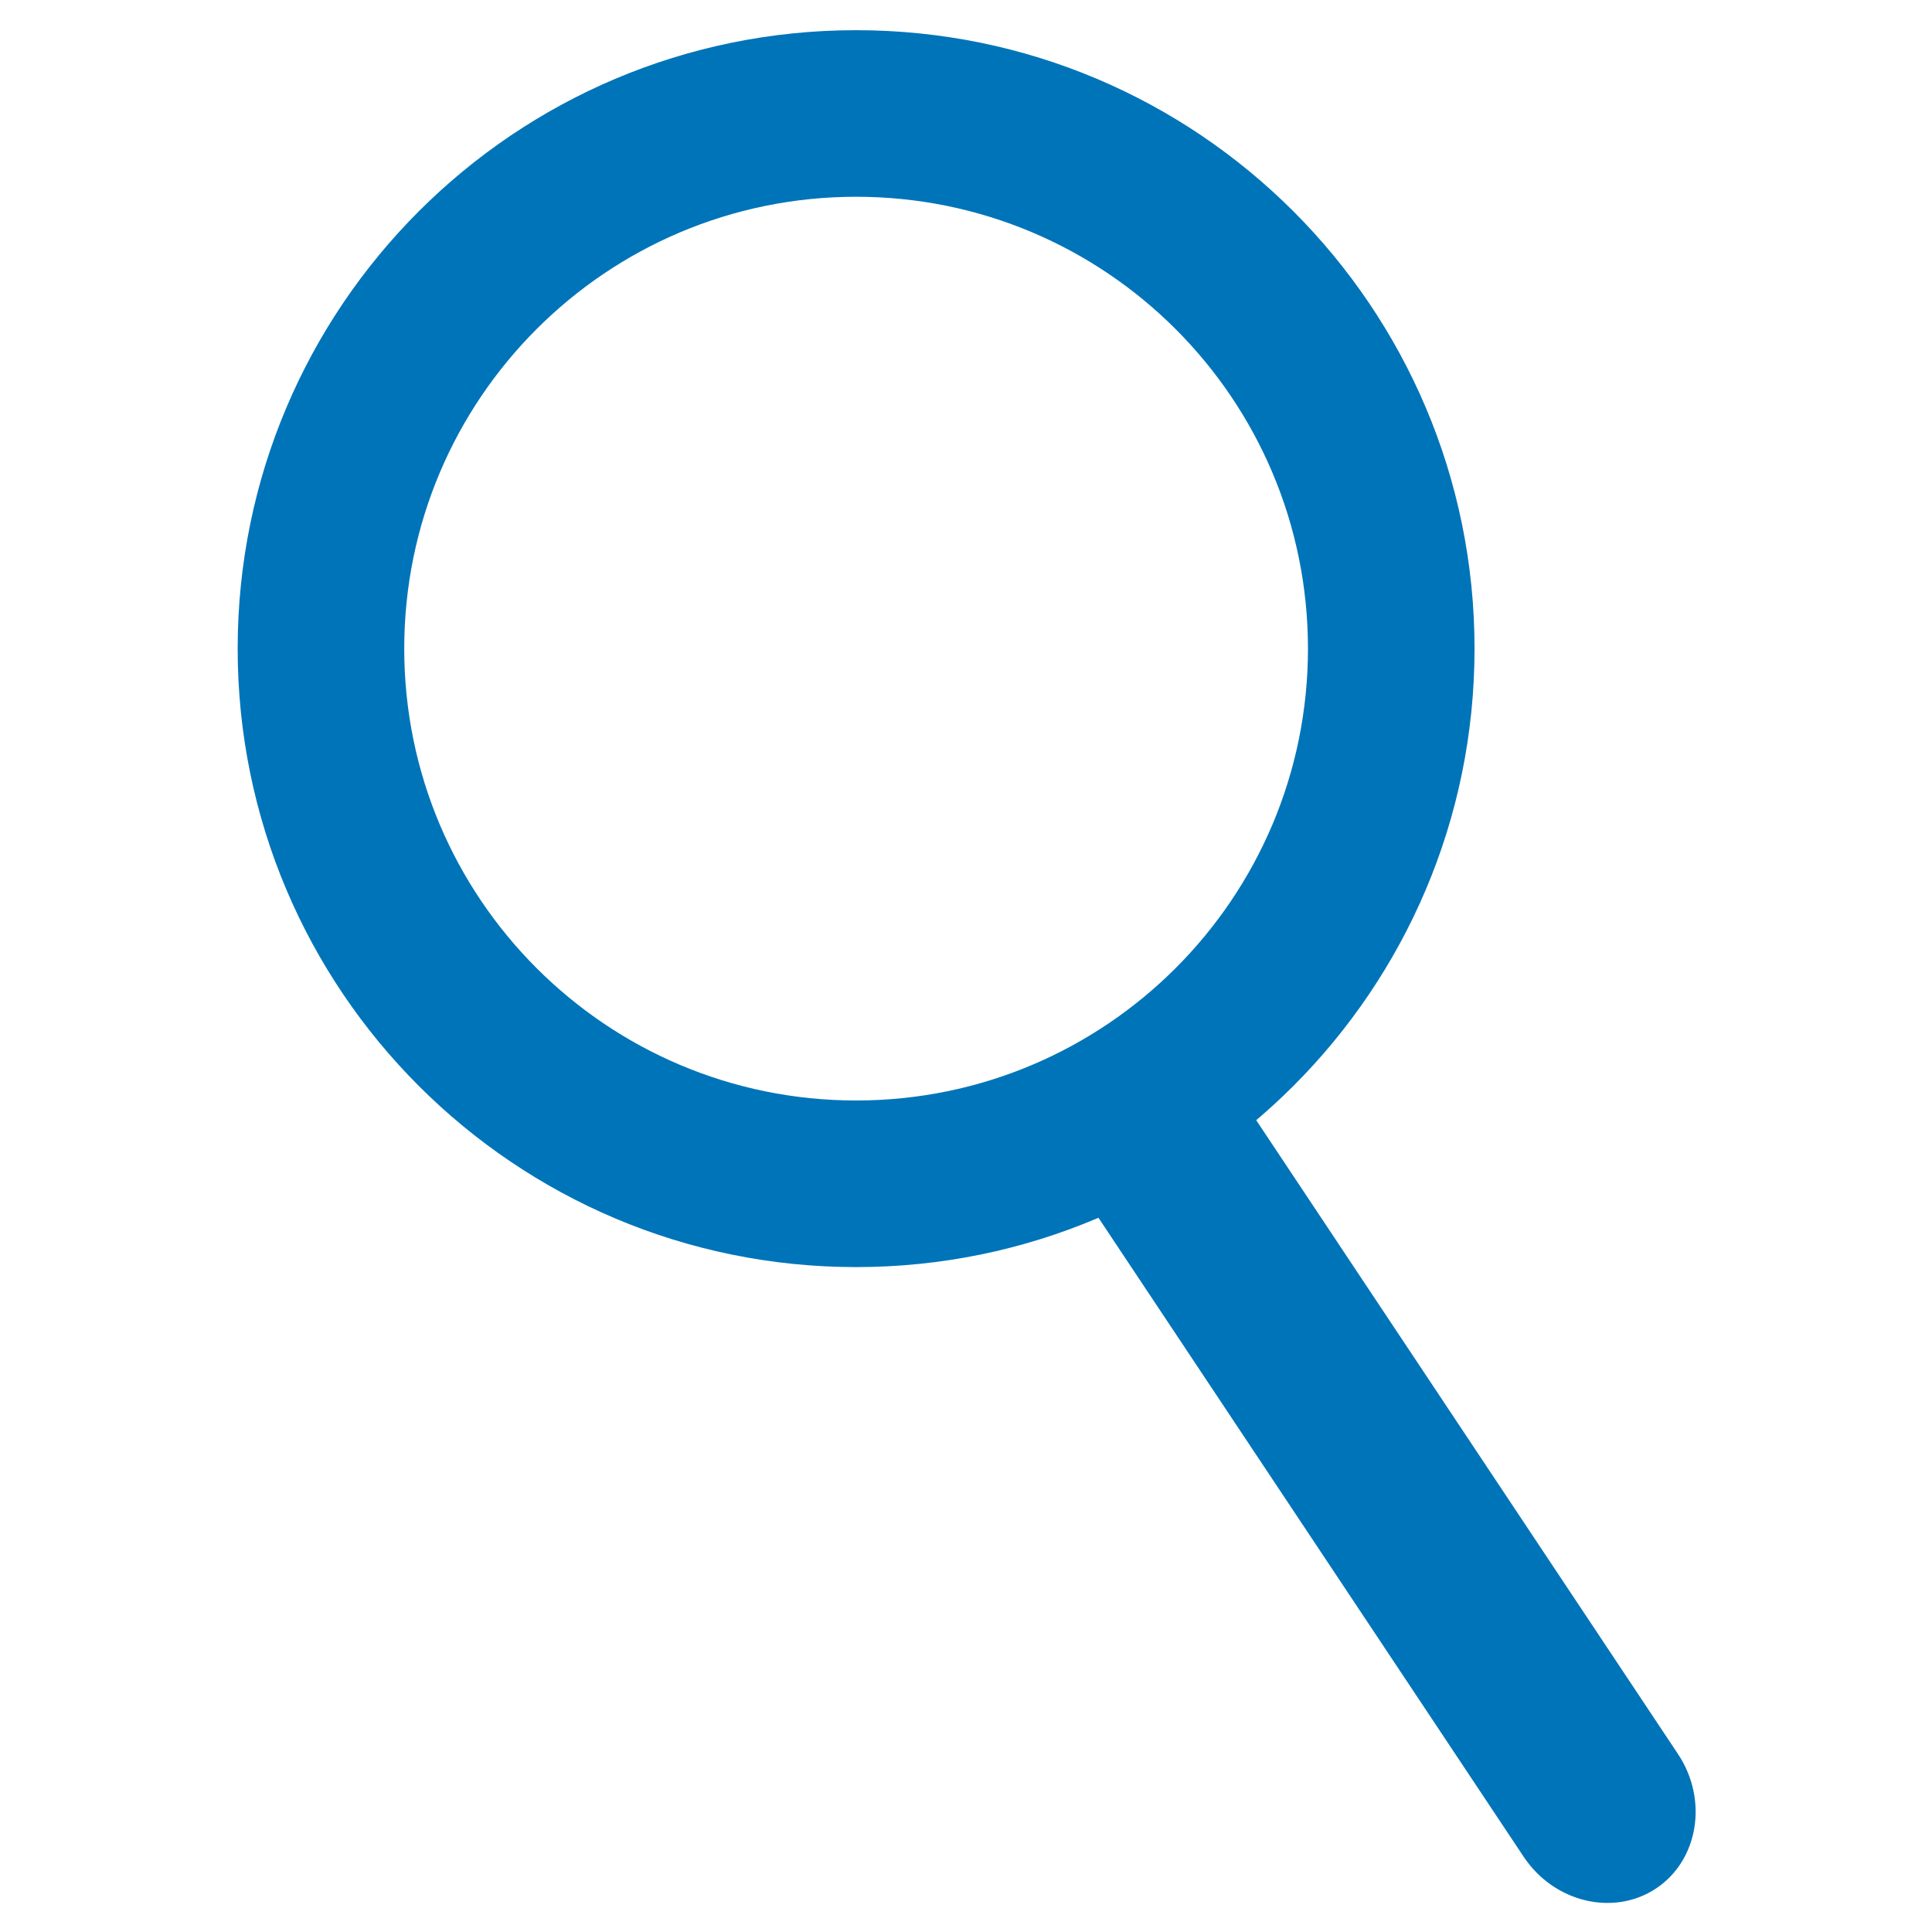
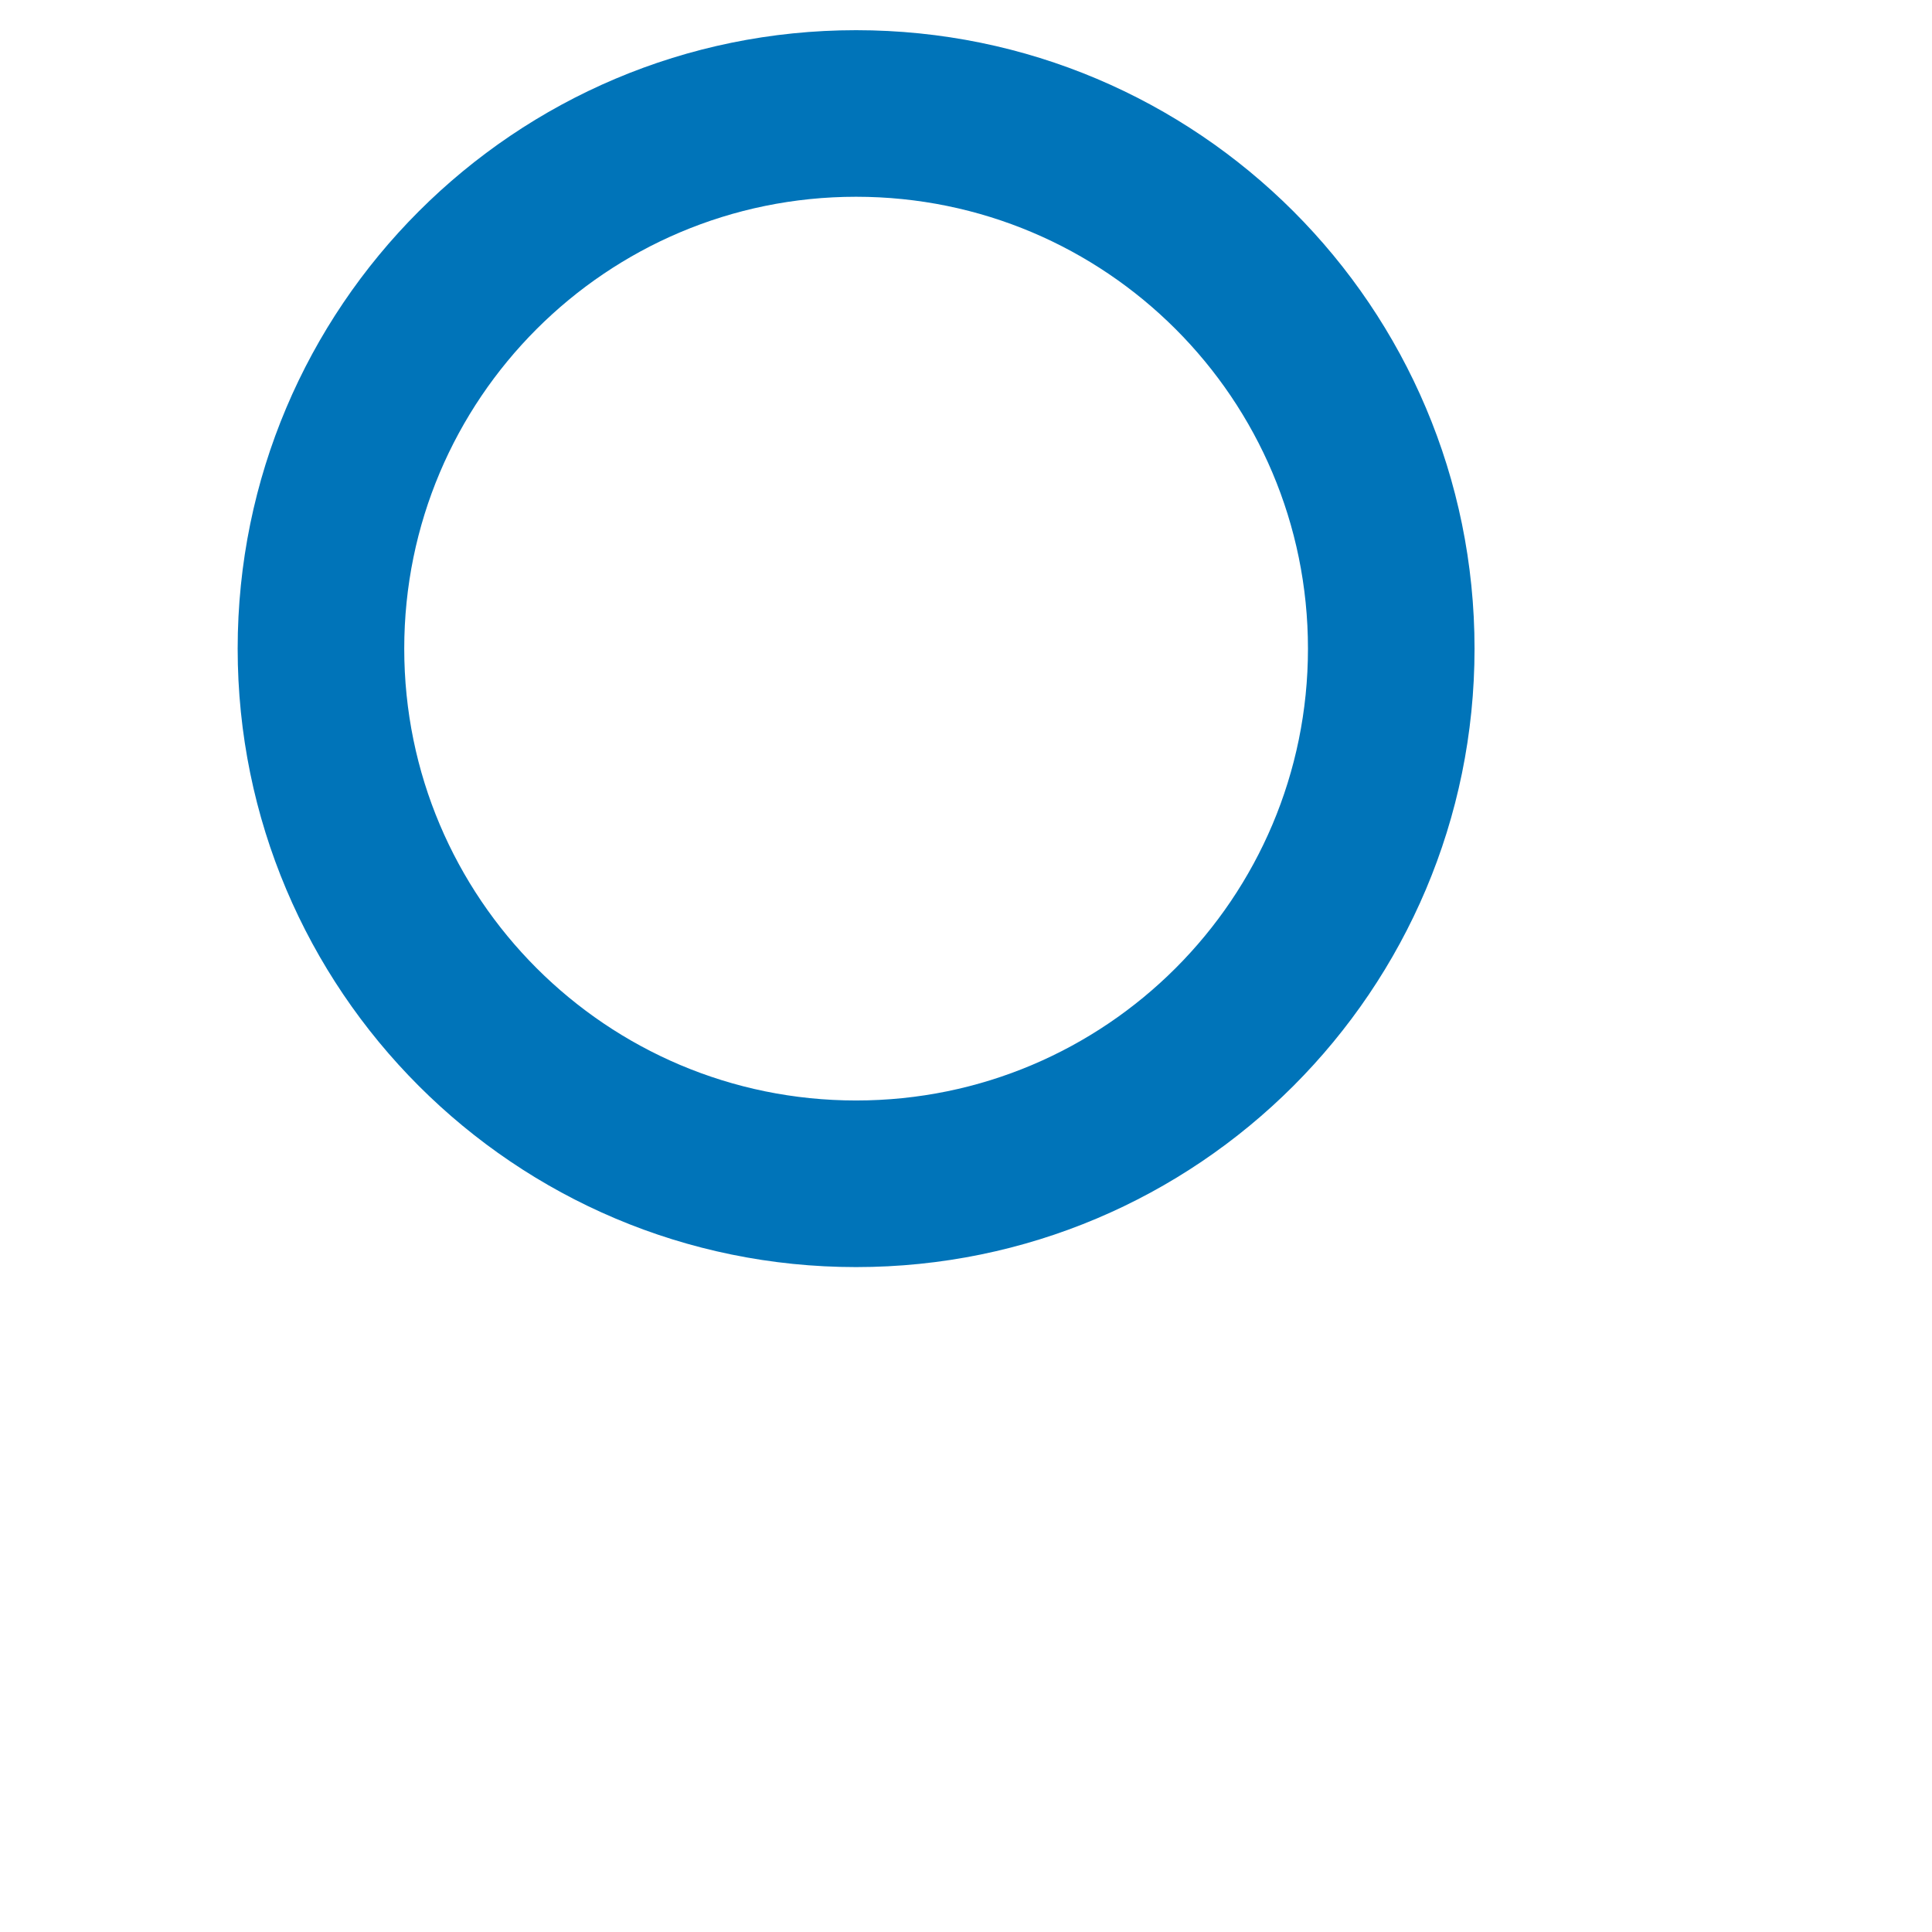
<svg xmlns="http://www.w3.org/2000/svg" version="1.1" baseProfile="full" width="64" height="64" viewBox="0 0 64.00 64.00" enable-background="new 0 0 64.00 64.00" xml:space="preserve">
  <g>
    <path fill="#0074B9" fill-opacity="1" stroke-width="1.333" stroke-linejoin="miter" d="M 28.359,1C 17.045,1 7.873,10.171 7.873,21.487C 7.873,32.801 17.045,41.974 28.359,41.974C 39.673,41.974 48.846,32.801 48.846,21.487C 48.846,10.171 39.673,1 28.359,1 Z M 28.359,36.455C 20.092,36.455 13.391,29.753 13.391,21.487C 13.391,13.219 20.092,6.518 28.359,6.518C 36.627,6.518 43.328,13.219 43.328,21.487C 43.328,29.753 36.627,36.455 28.359,36.455 Z " />
-     <path fill="#0074B9" fill-opacity="1" stroke-width="1.333" stroke-linejoin="miter" d="M 55.586,58.105C 56.592,59.618 56.266,61.621 54.86,62.557C 53.454,63.492 51.48,63.02 50.473,61.507L 35.828,39.499C 34.822,37.986 35.148,35.983 36.554,35.048C 37.96,34.112 39.934,34.584 40.941,36.097L 55.586,58.105 Z " />
  </g>
</svg>